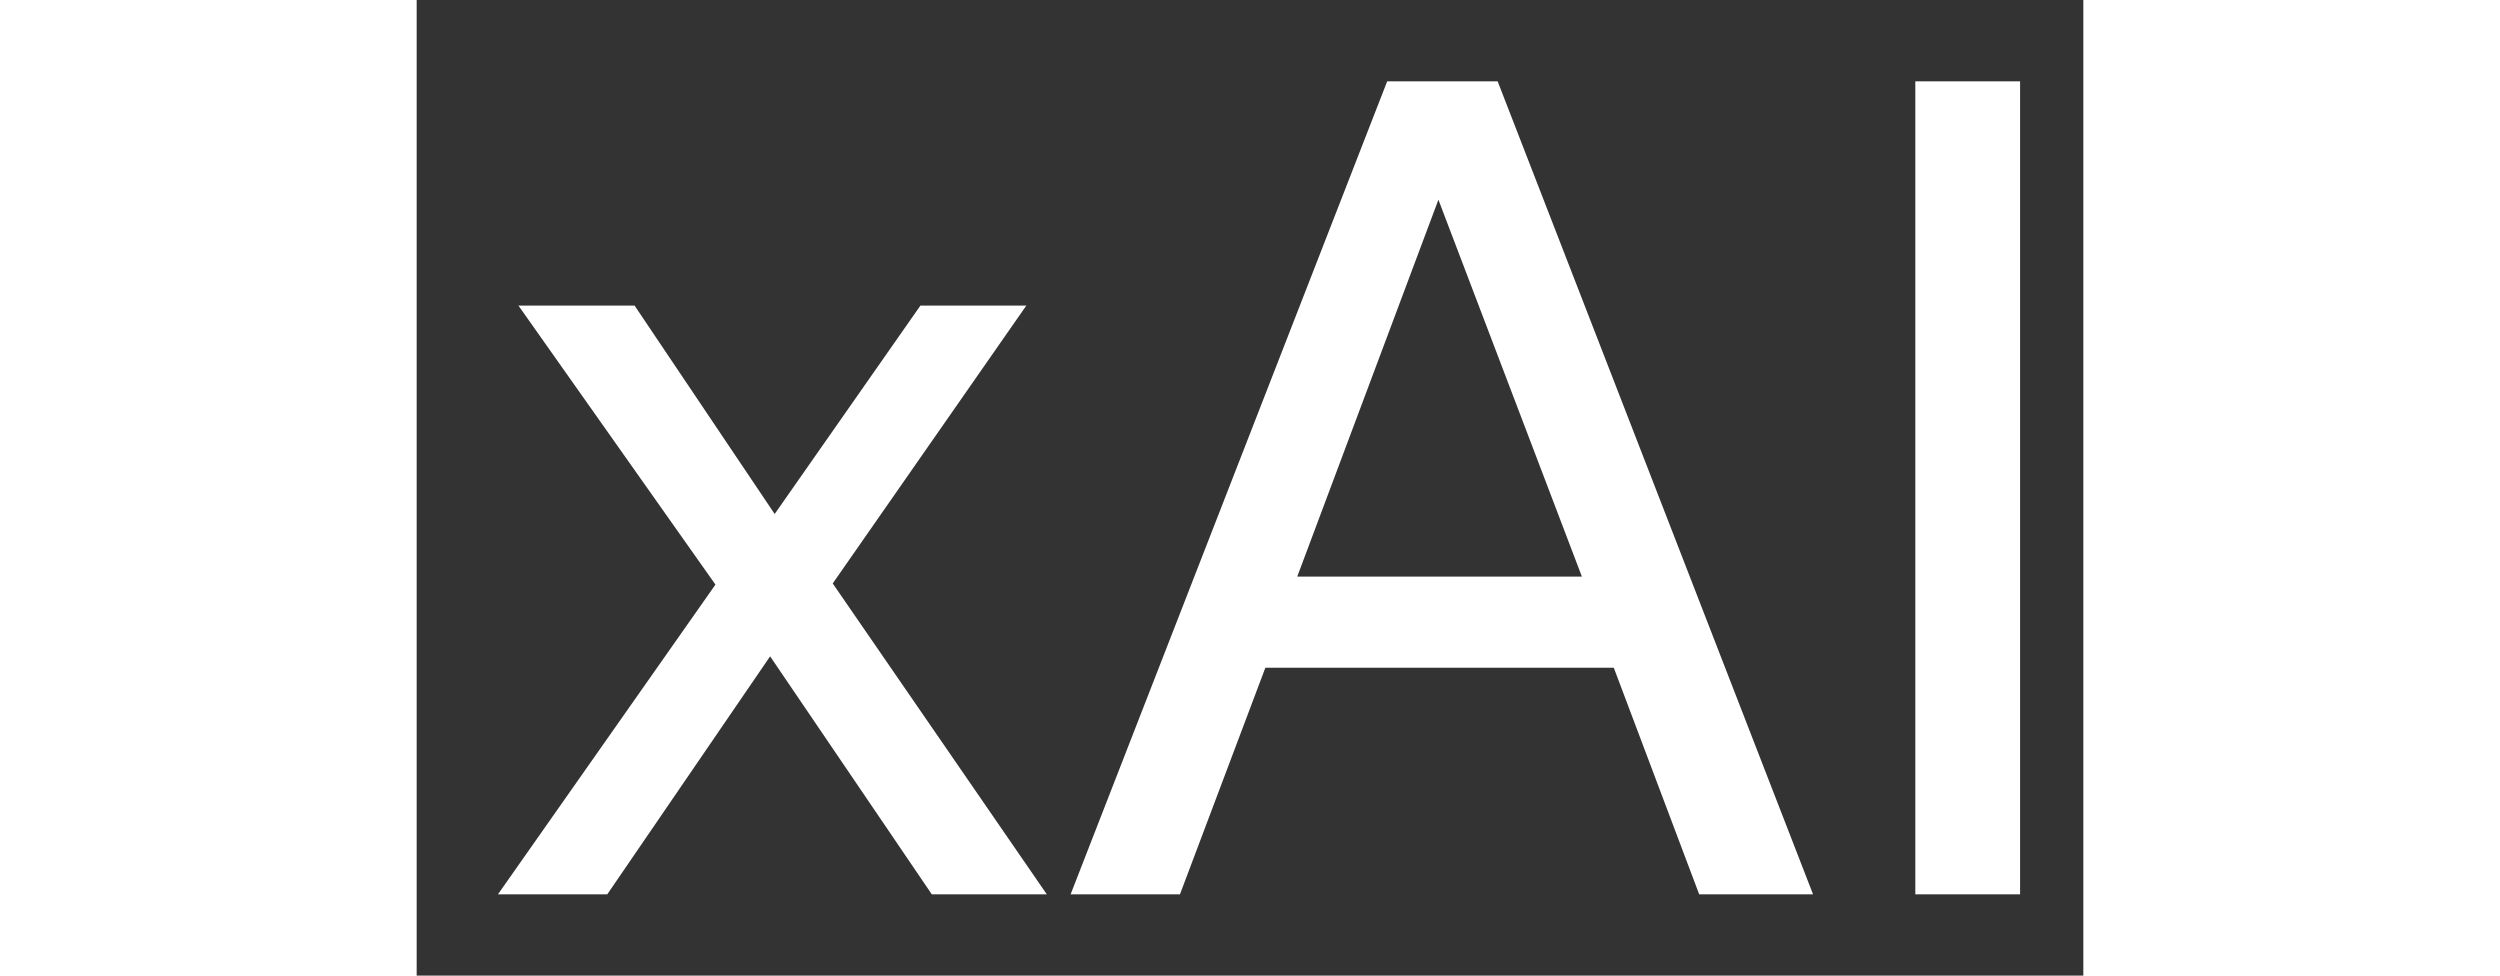
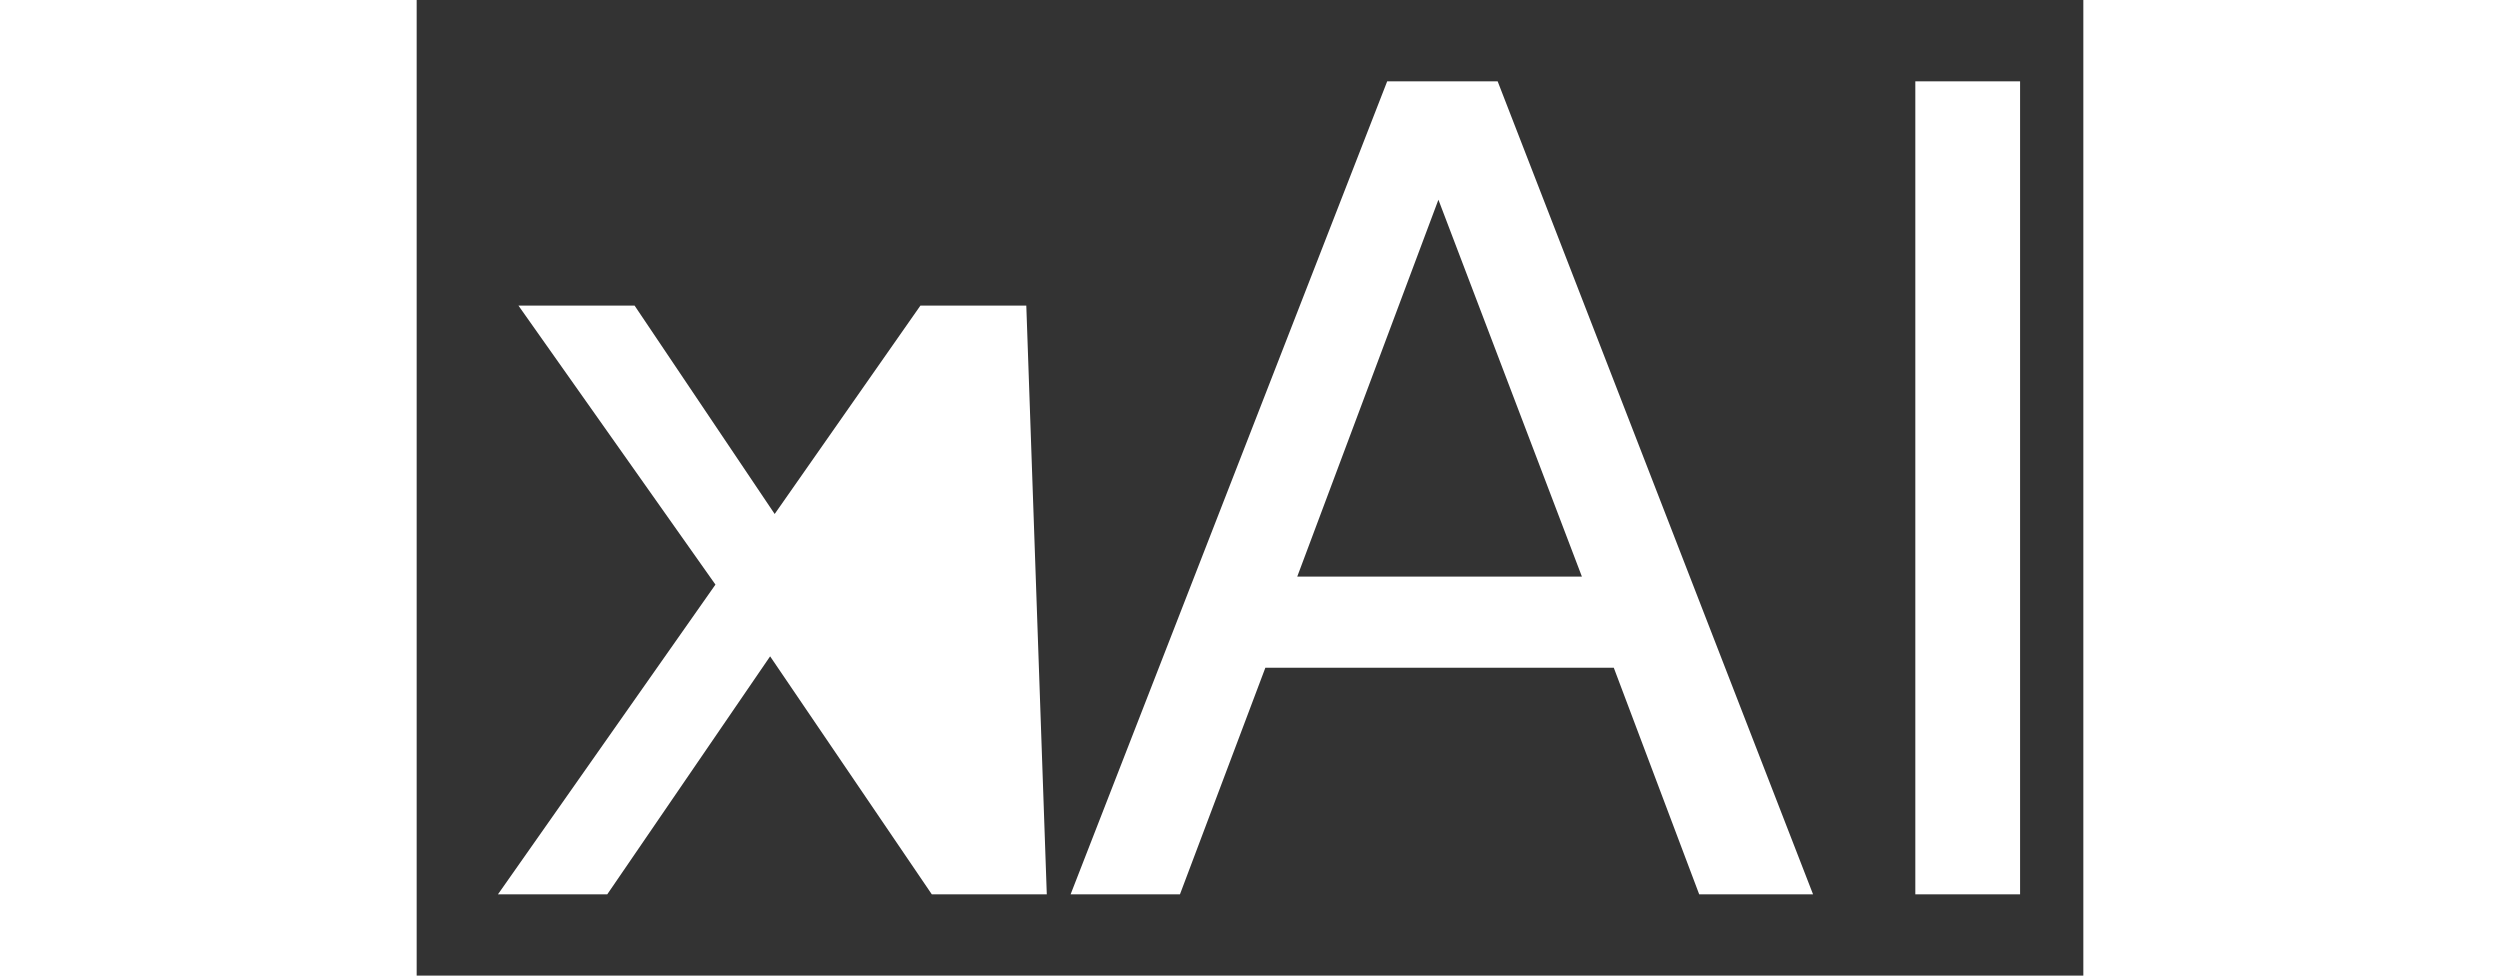
<svg xmlns="http://www.w3.org/2000/svg" fill="white" fill-rule="evenodd" height="1em" style="flex:none;line-height:1" viewBox="0 0 41 24">
  <rect x="0" y="0" width="41" height="24" fill="#333333" stroke="none" />
  <title>Grok</title>
-   <path d="M36.867 2h2.577v20h-2.577V2zM23.875 2h2.717l7.759 20H31.55l-2.101-5.574h-8.571L18.777 22h-2.69l7.788-20zm4.79 12.185l-3.53-9.272-3.473 9.272h7.003zM7.35 14.381L2.504 7.518h2.857l3.446 5.126 3.585-5.126h2.605l-4.762 6.835L15.501 22h-2.829l-3.977-5.854L4.689 22H2l5.35-7.619z" />
+   <path d="M36.867 2h2.577v20h-2.577V2zM23.875 2h2.717l7.759 20H31.55l-2.101-5.574h-8.571L18.777 22h-2.69l7.788-20zm4.79 12.185l-3.53-9.272-3.473 9.272h7.003zM7.35 14.381L2.504 7.518h2.857l3.446 5.126 3.585-5.126h2.605L15.501 22h-2.829l-3.977-5.854L4.689 22H2l5.35-7.619z" />
</svg>